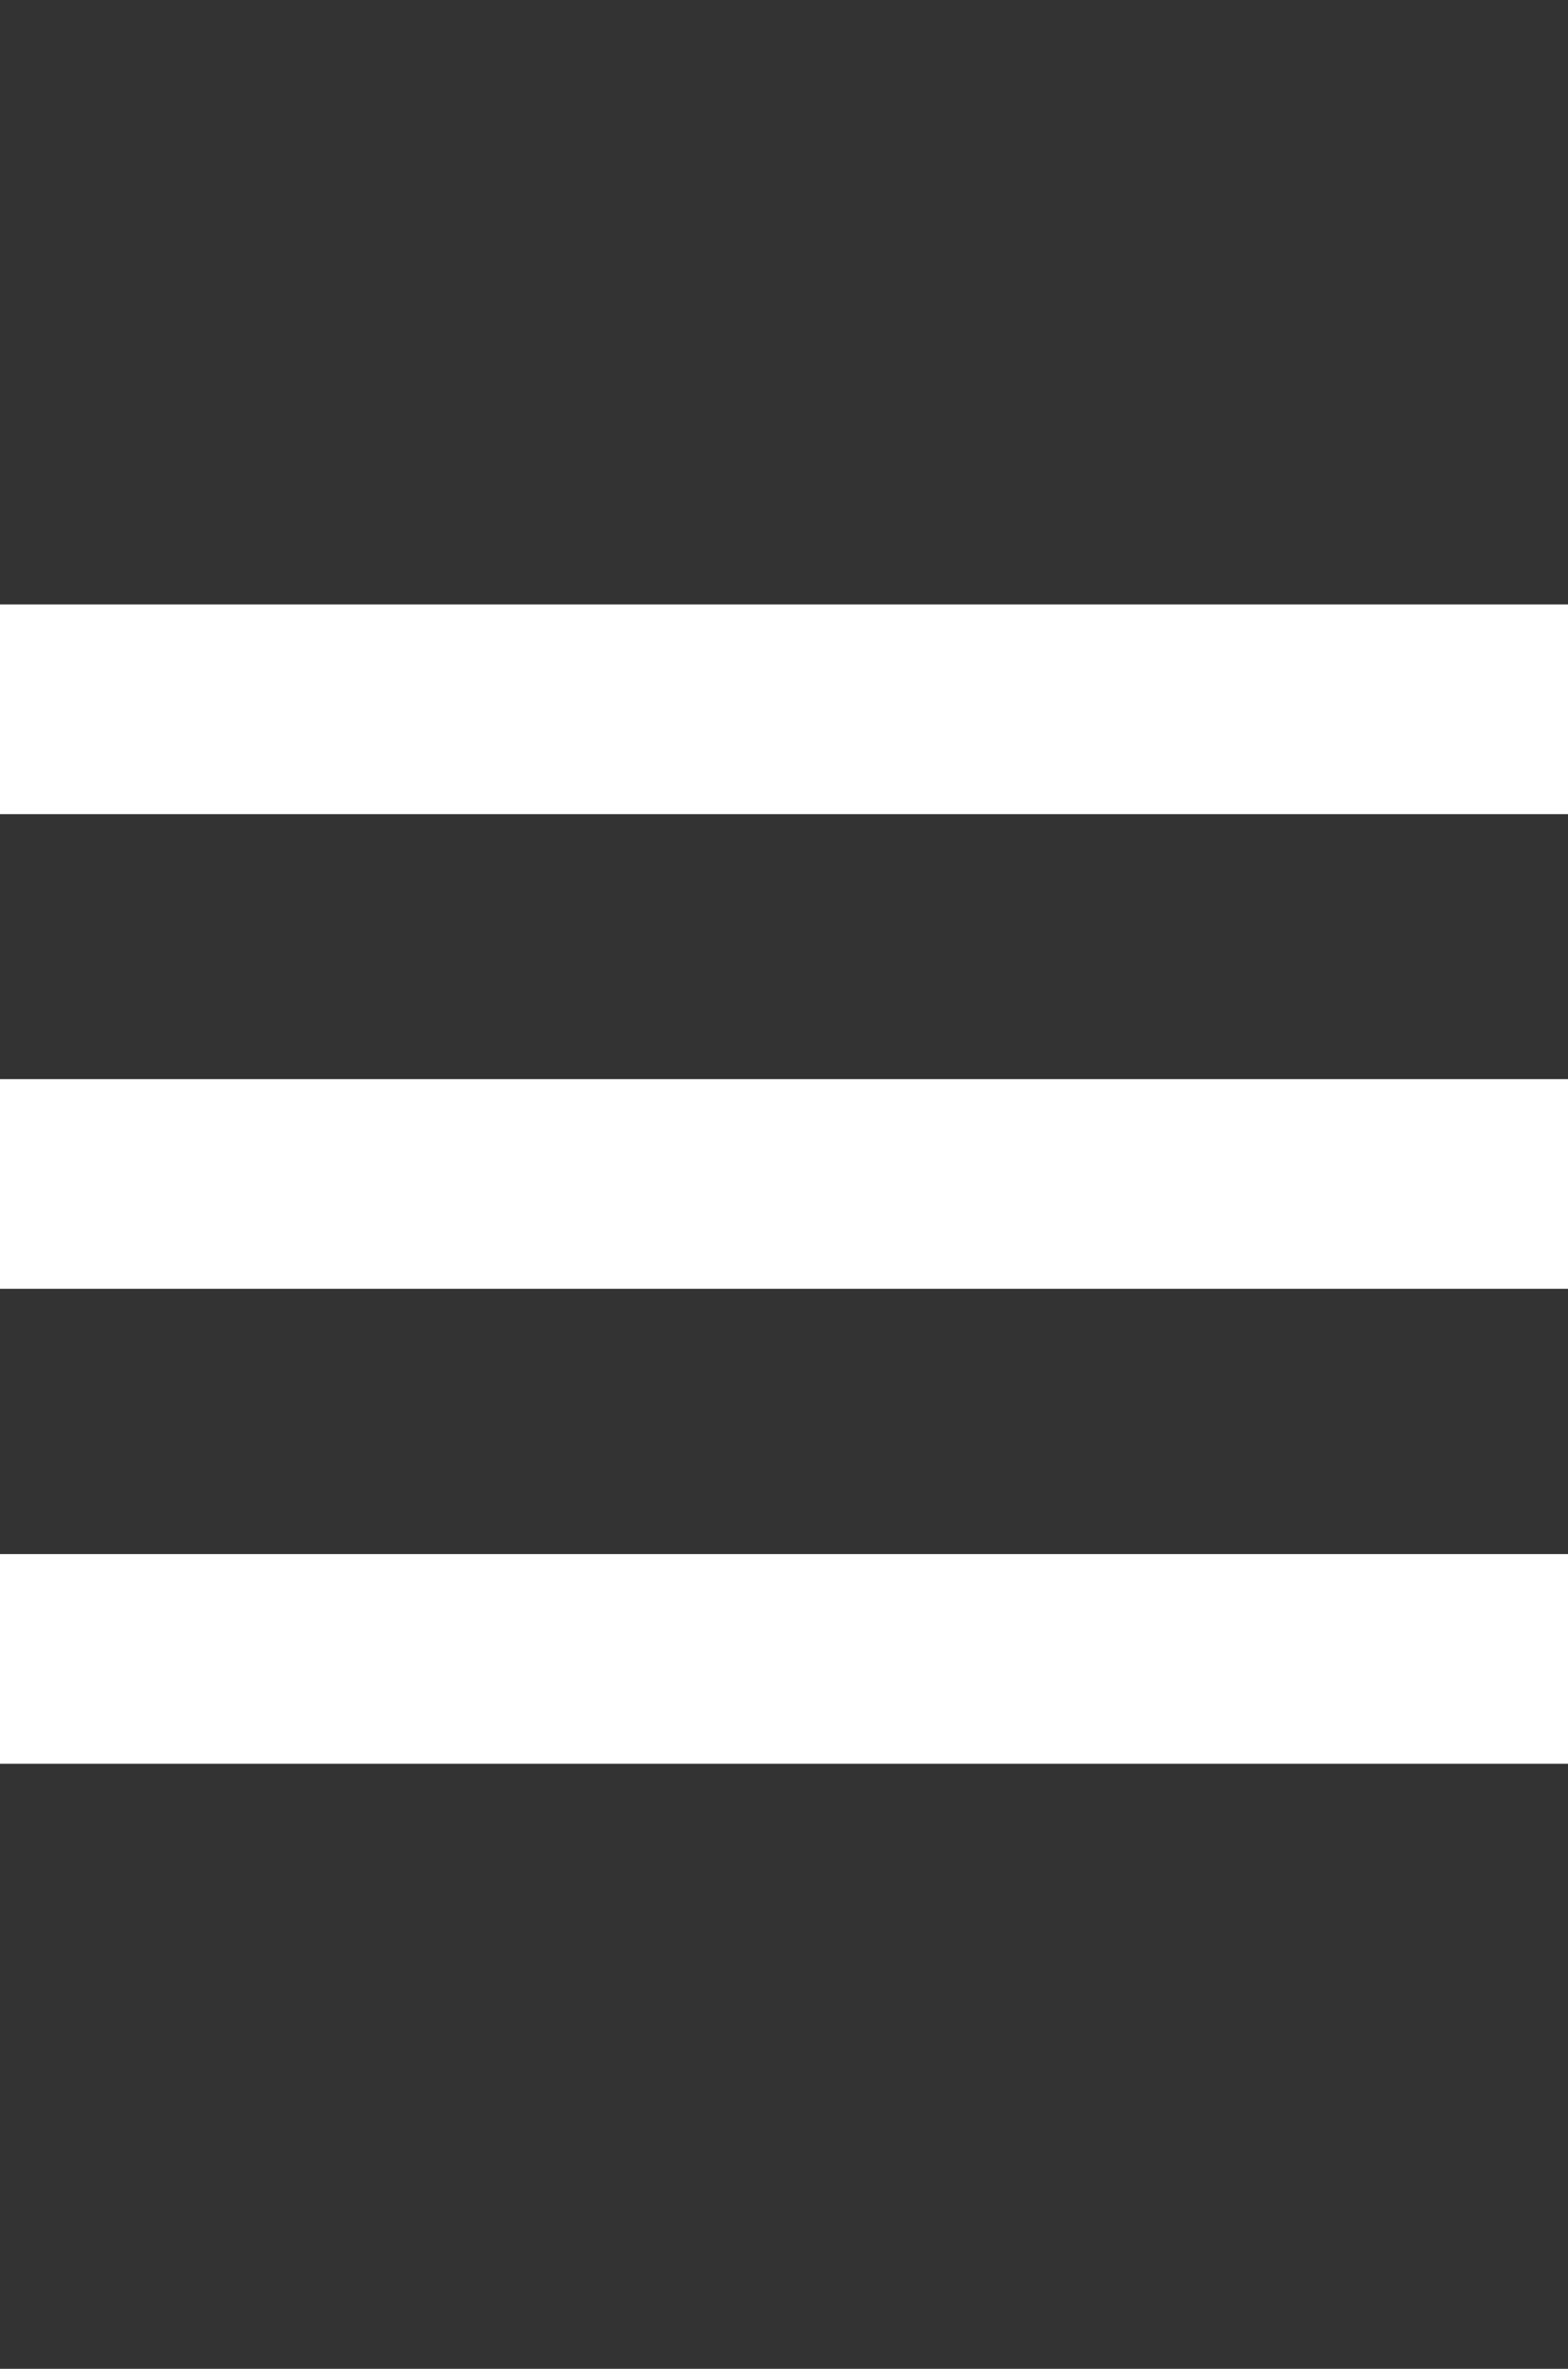
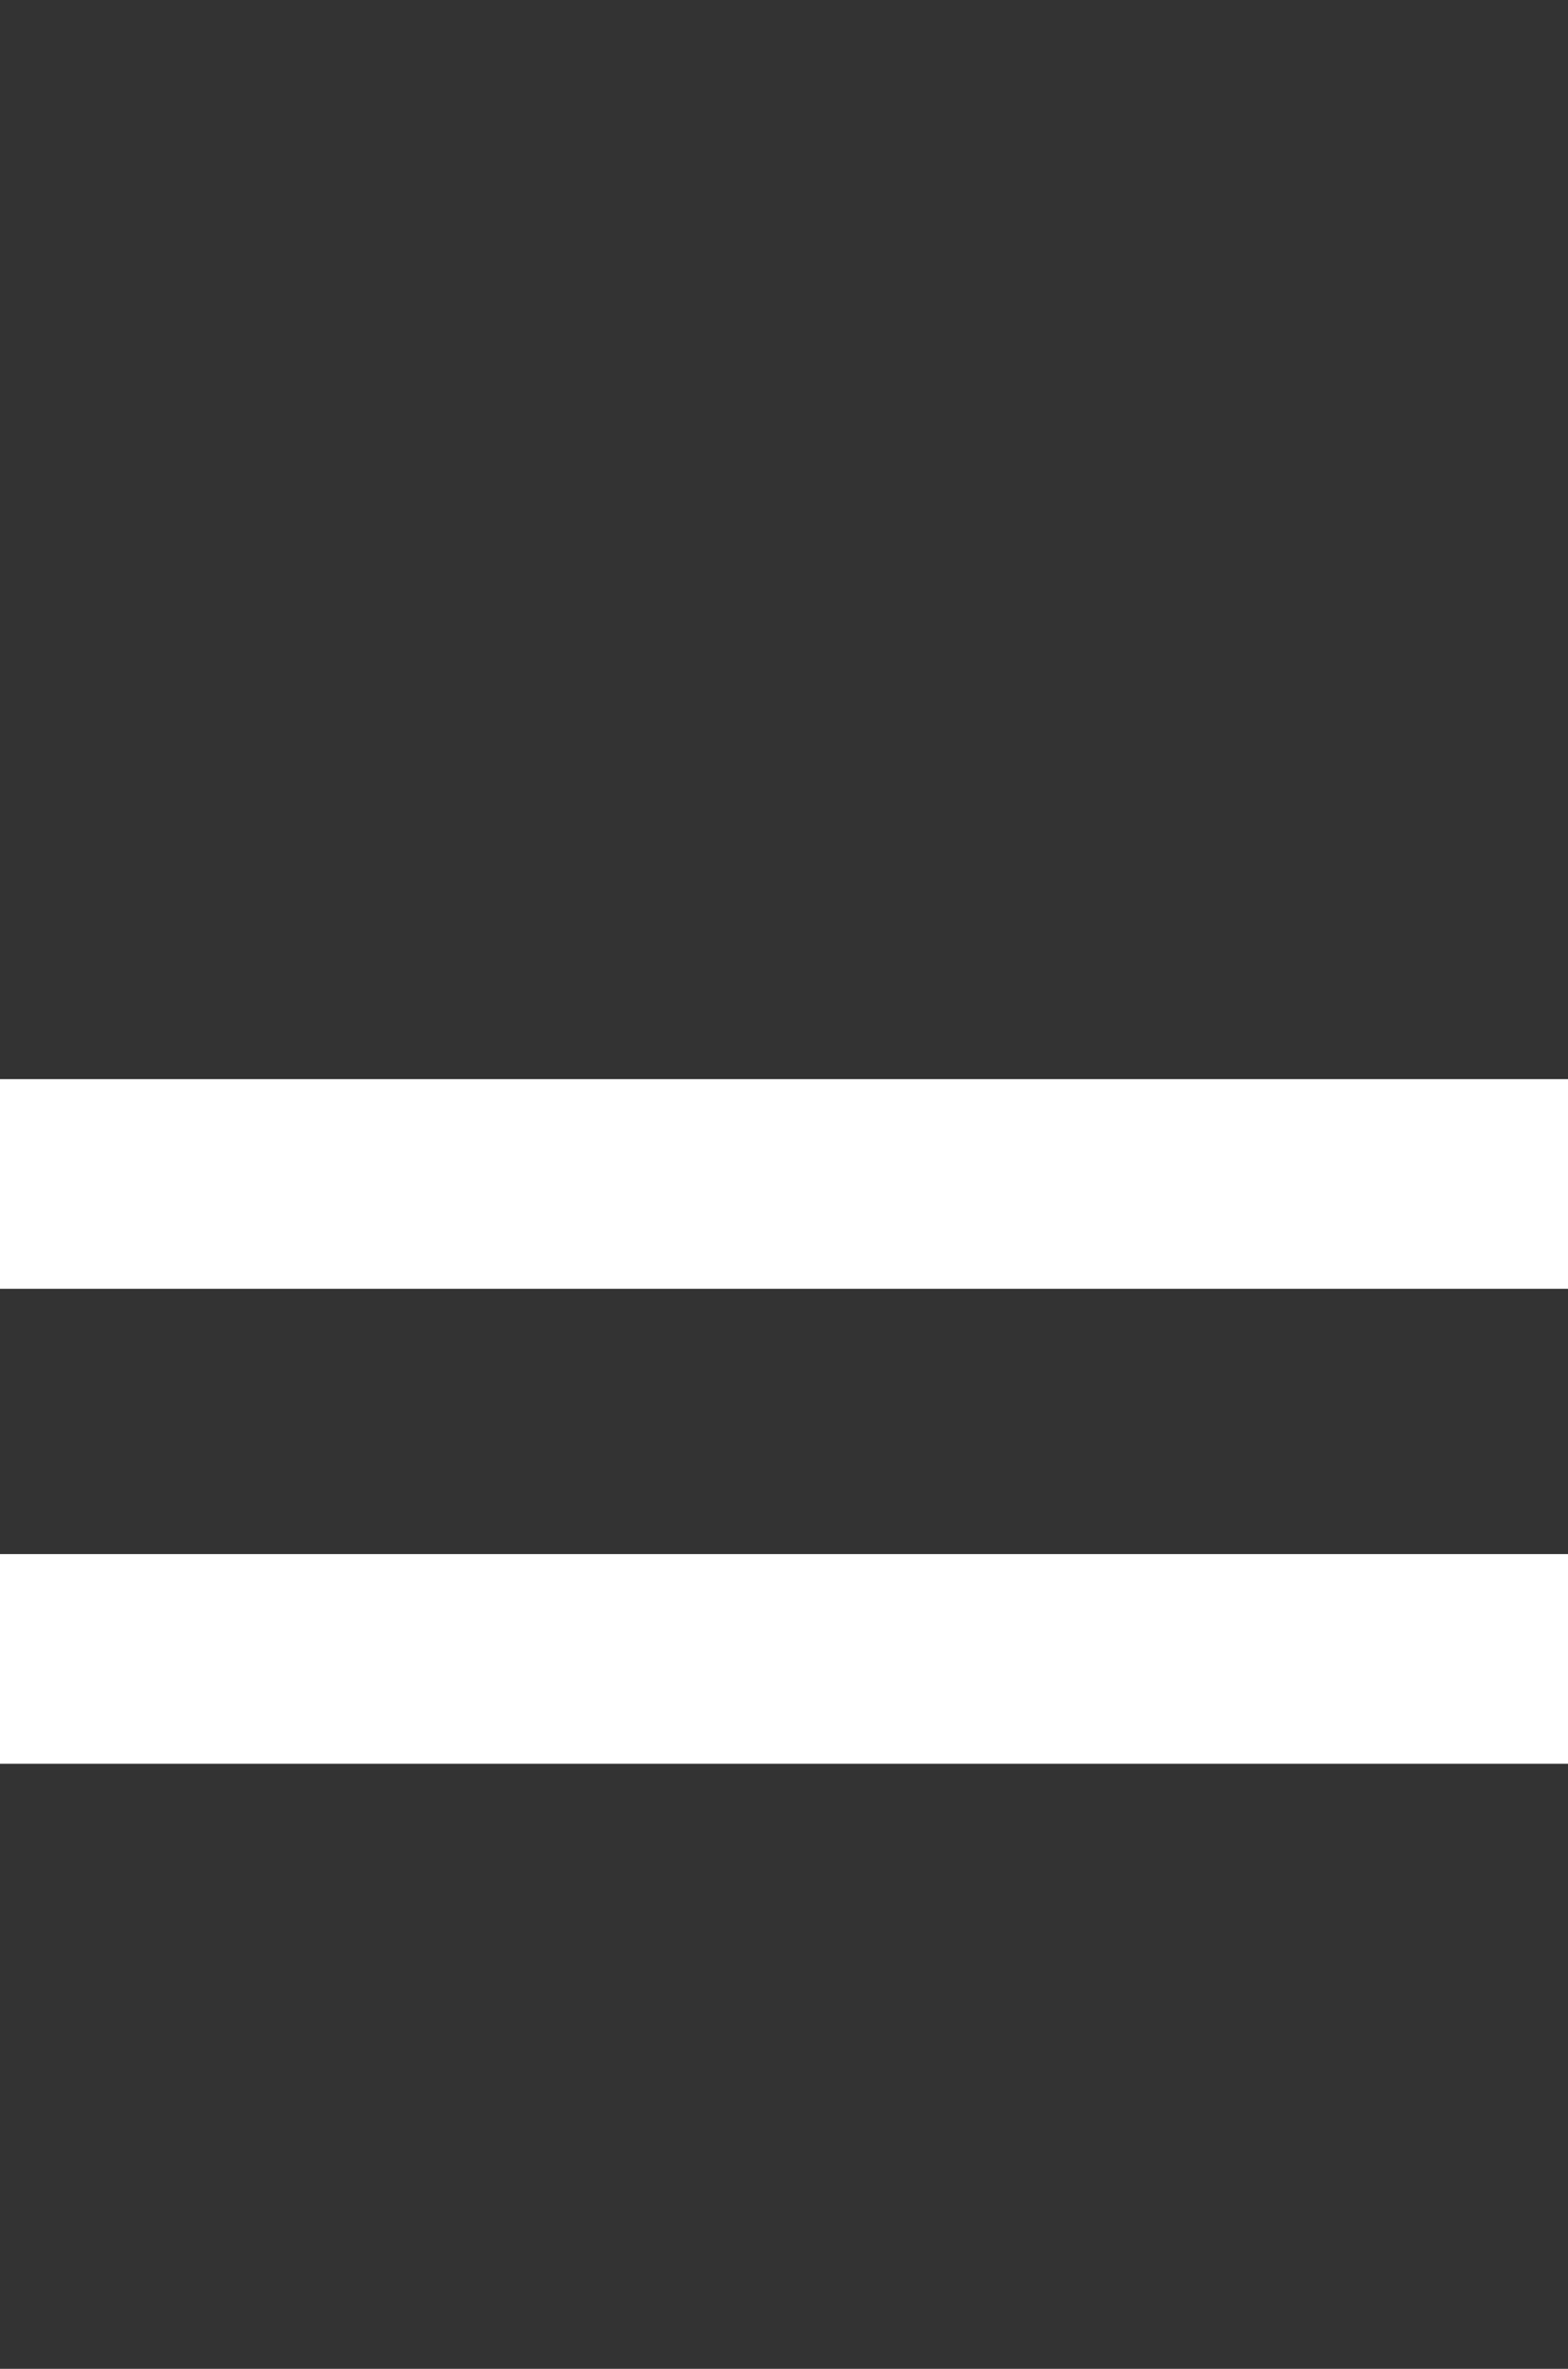
<svg xmlns="http://www.w3.org/2000/svg" version="1.1" id="Layer_2" x="0px" y="0px" viewBox="0 0 524.4 792" style="enable-background:new 0 0 524.4 792;" xml:space="preserve">
  <rect x="0" y="0" width="524.4" height="792" fill="#333333" stroke="none" />
  <style type="text/css">
	.st0{fill:#FFFFFF;}
</style>
-   <rect y="202.1" class="st0" width="524.4" height="70.1" />
  <rect y="360.8" class="st0" width="524.4" height="70.1" />
  <rect y="519.6" class="st0" width="524.4" height="70.1" />
</svg>